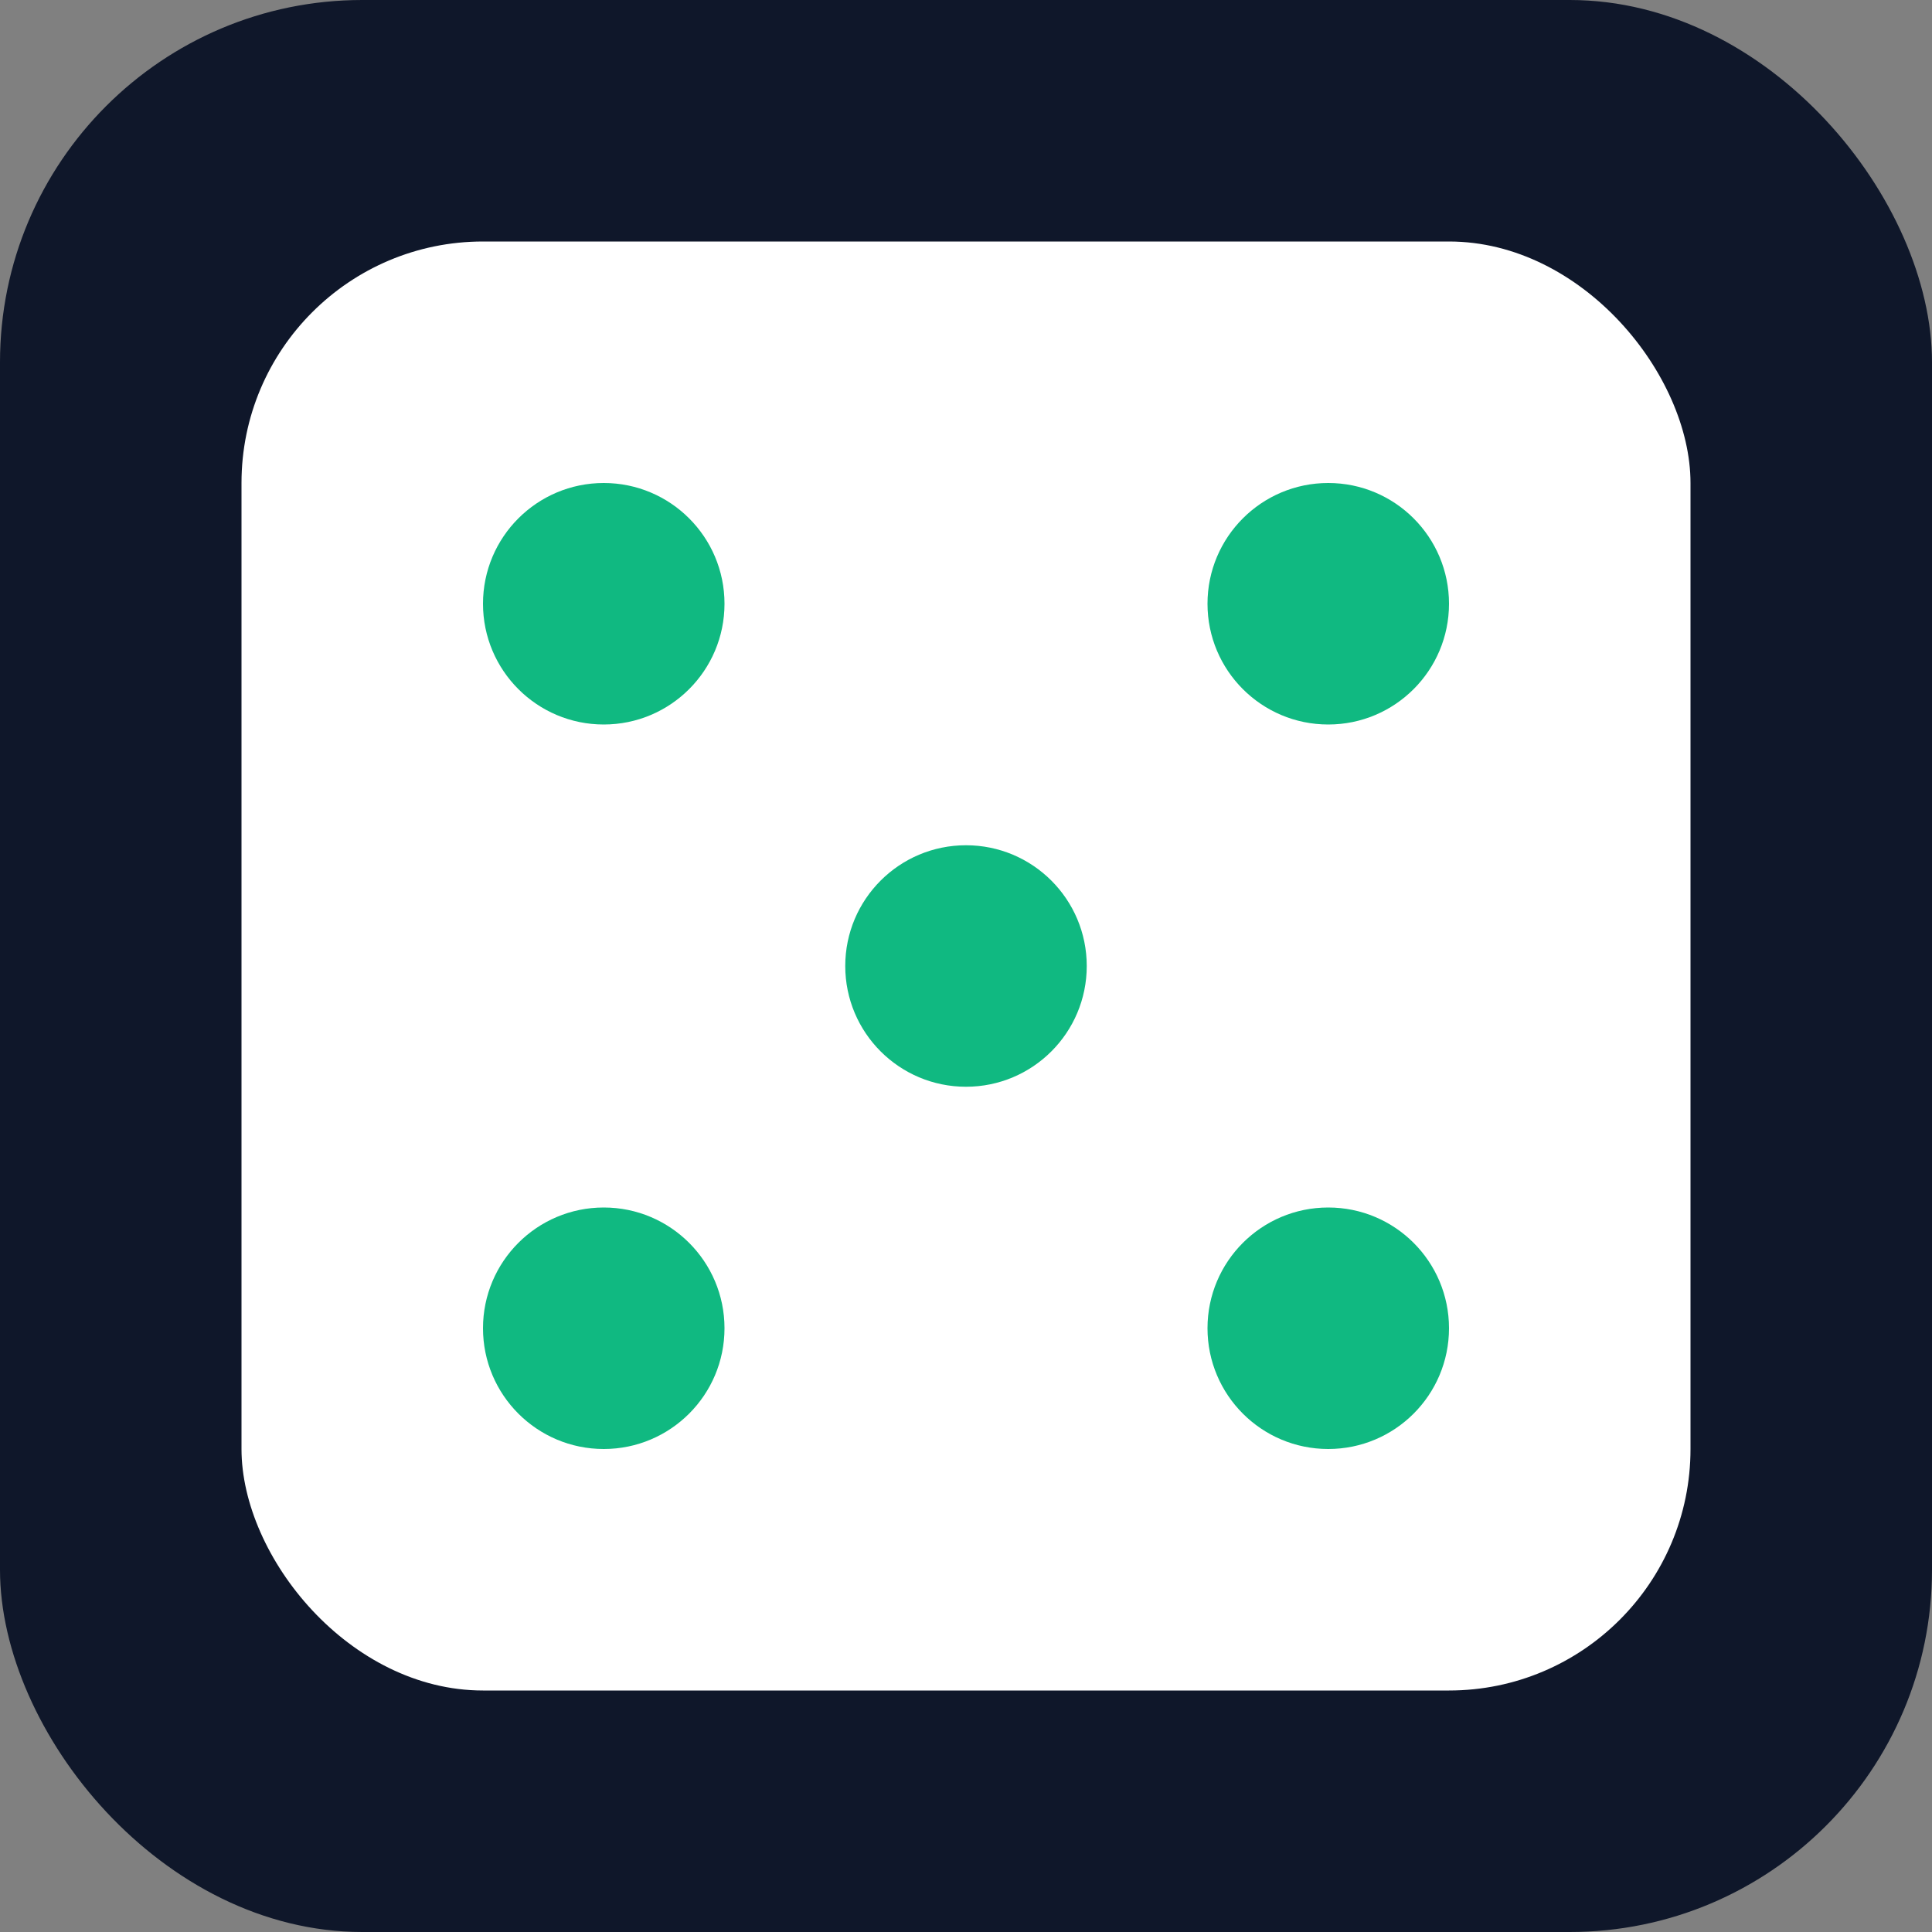
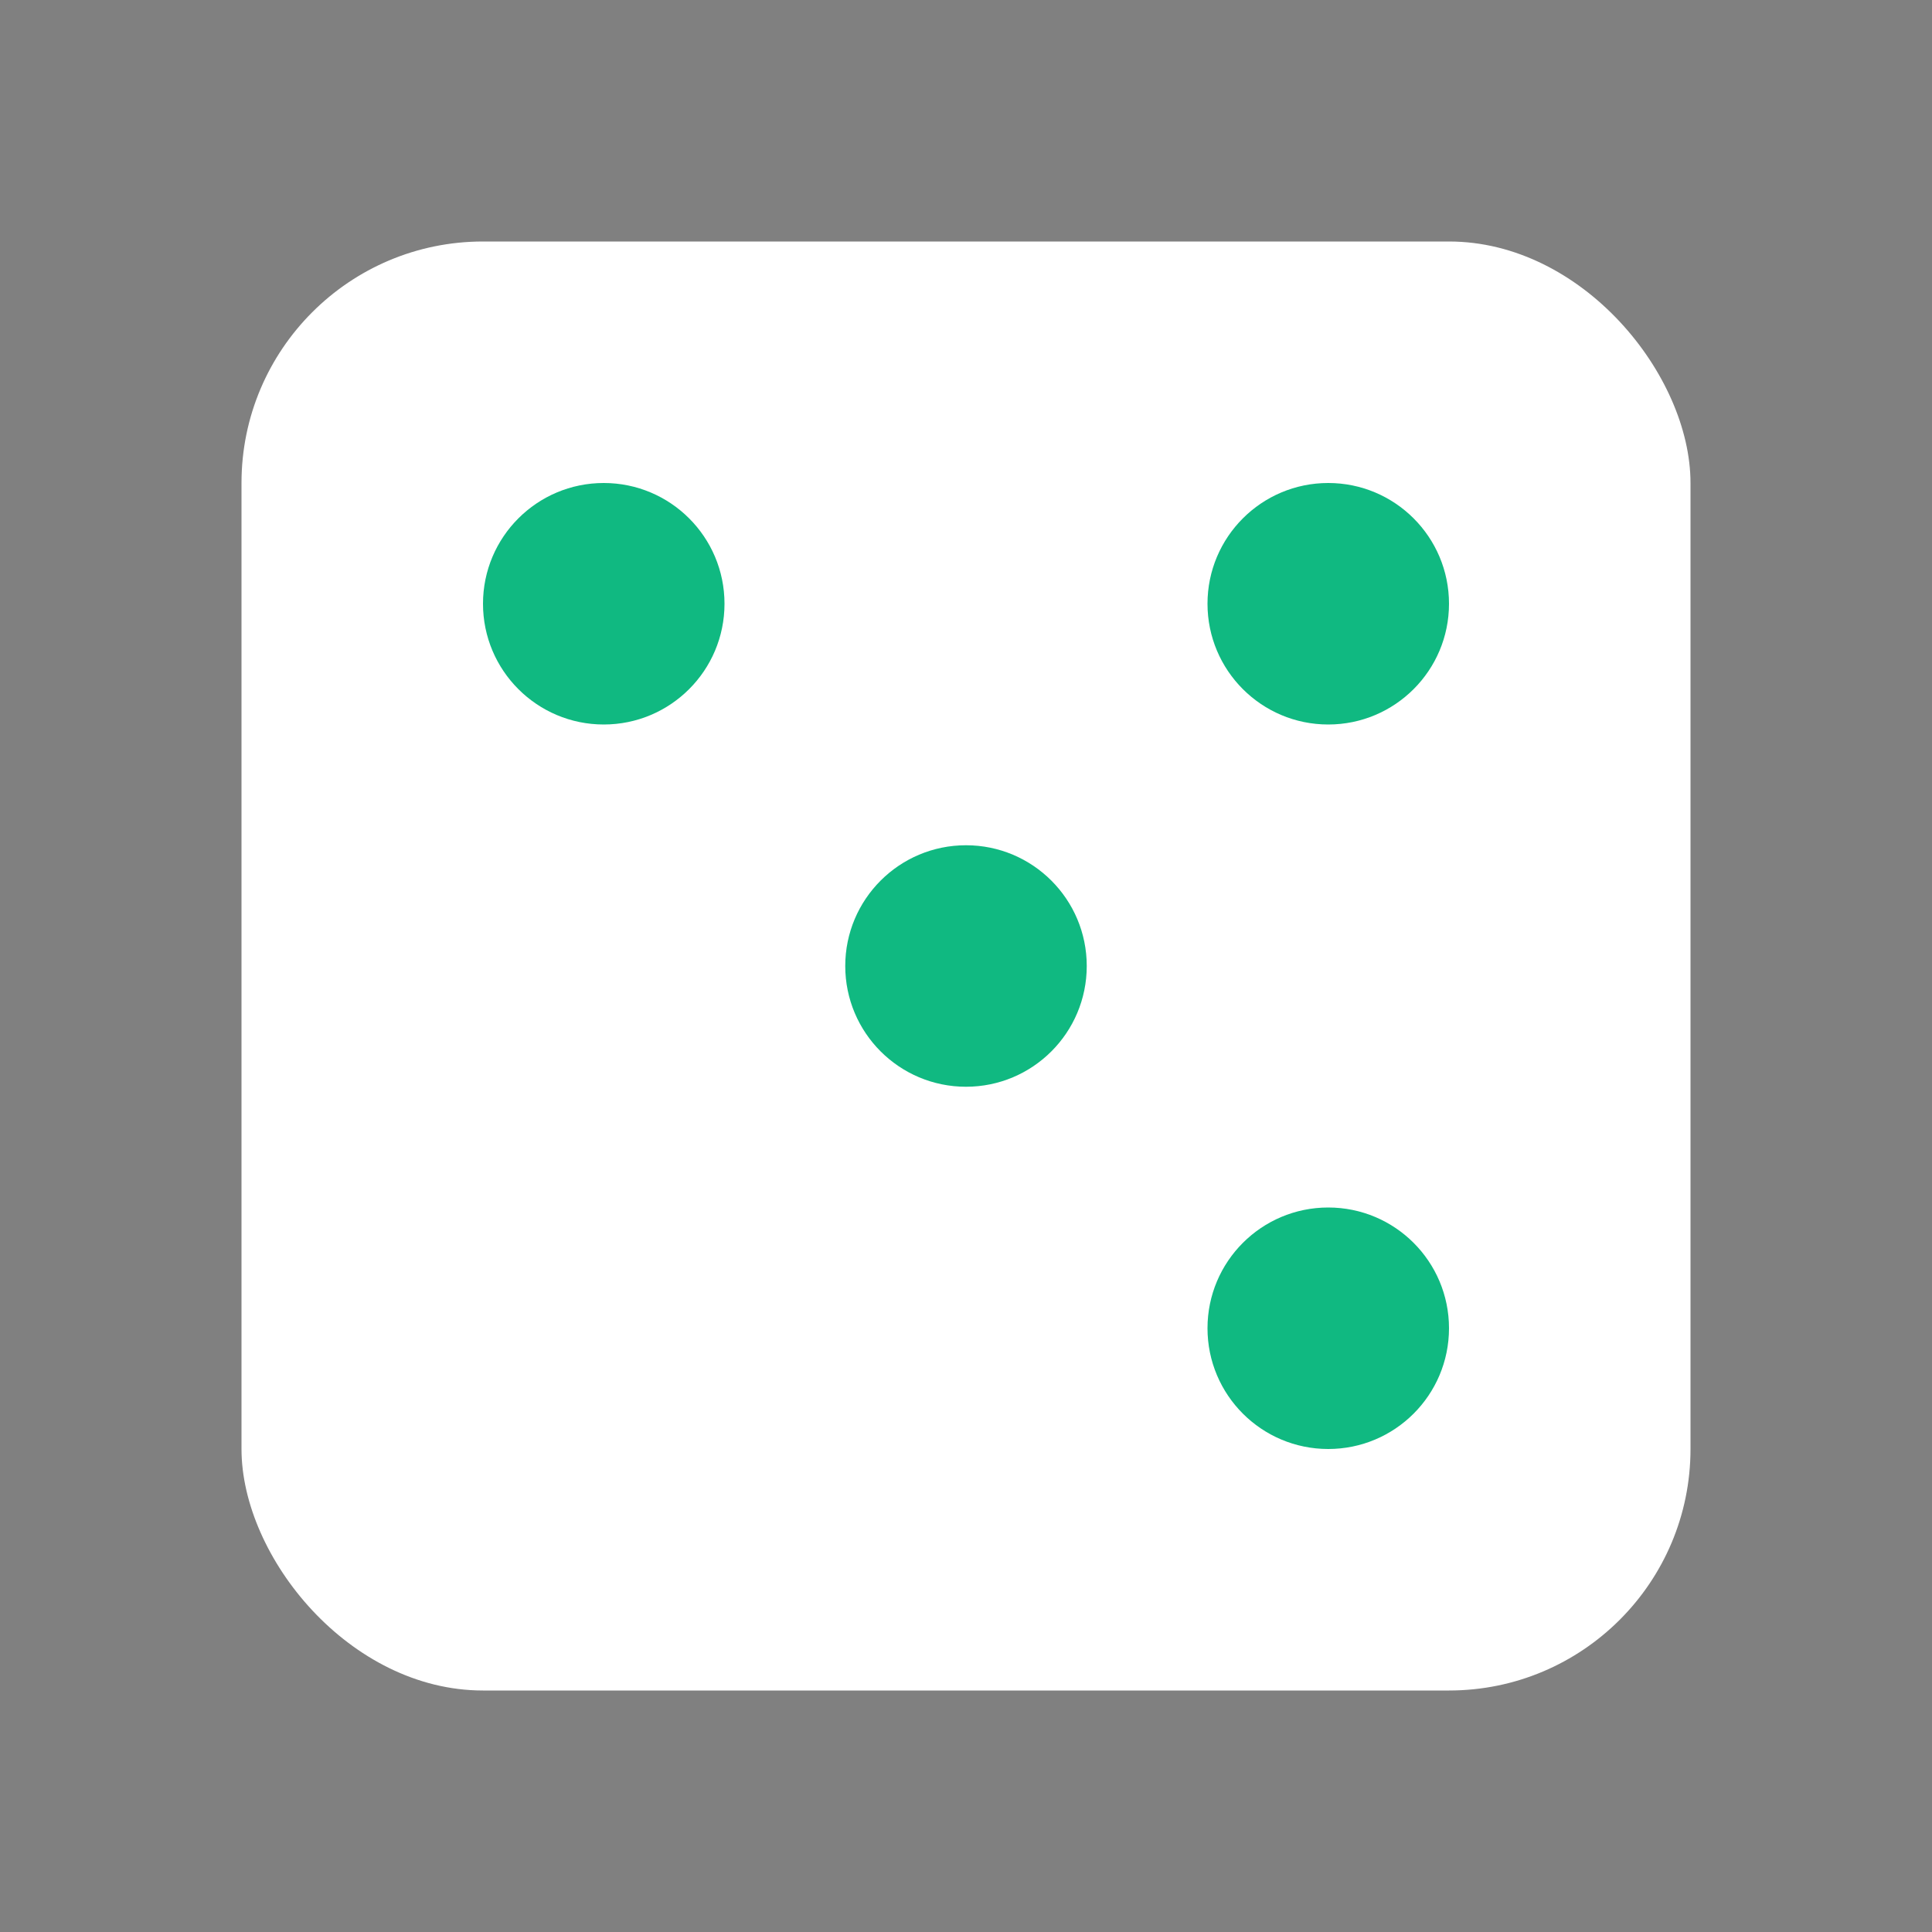
<svg xmlns="http://www.w3.org/2000/svg" width="512" height="512" viewBox="0 0 512 512" fill="none">
  <rect x="0" y="0" width="512" height="512" fill="#808080" stroke="none" />
-   <rect width="512" height="512" rx="96" fill="#0f172a" />
  <rect x="64" y="64" width="384" height="384" rx="64" fill="white" />
  <circle cx="160" cy="160" r="32" fill="#10b981" />
  <circle cx="352" cy="160" r="32" fill="#10b981" />
  <circle cx="256" cy="256" r="32" fill="#10b981" />
-   <circle cx="160" cy="352" r="32" fill="#10b981" />
  <circle cx="352" cy="352" r="32" fill="#10b981" />
</svg>